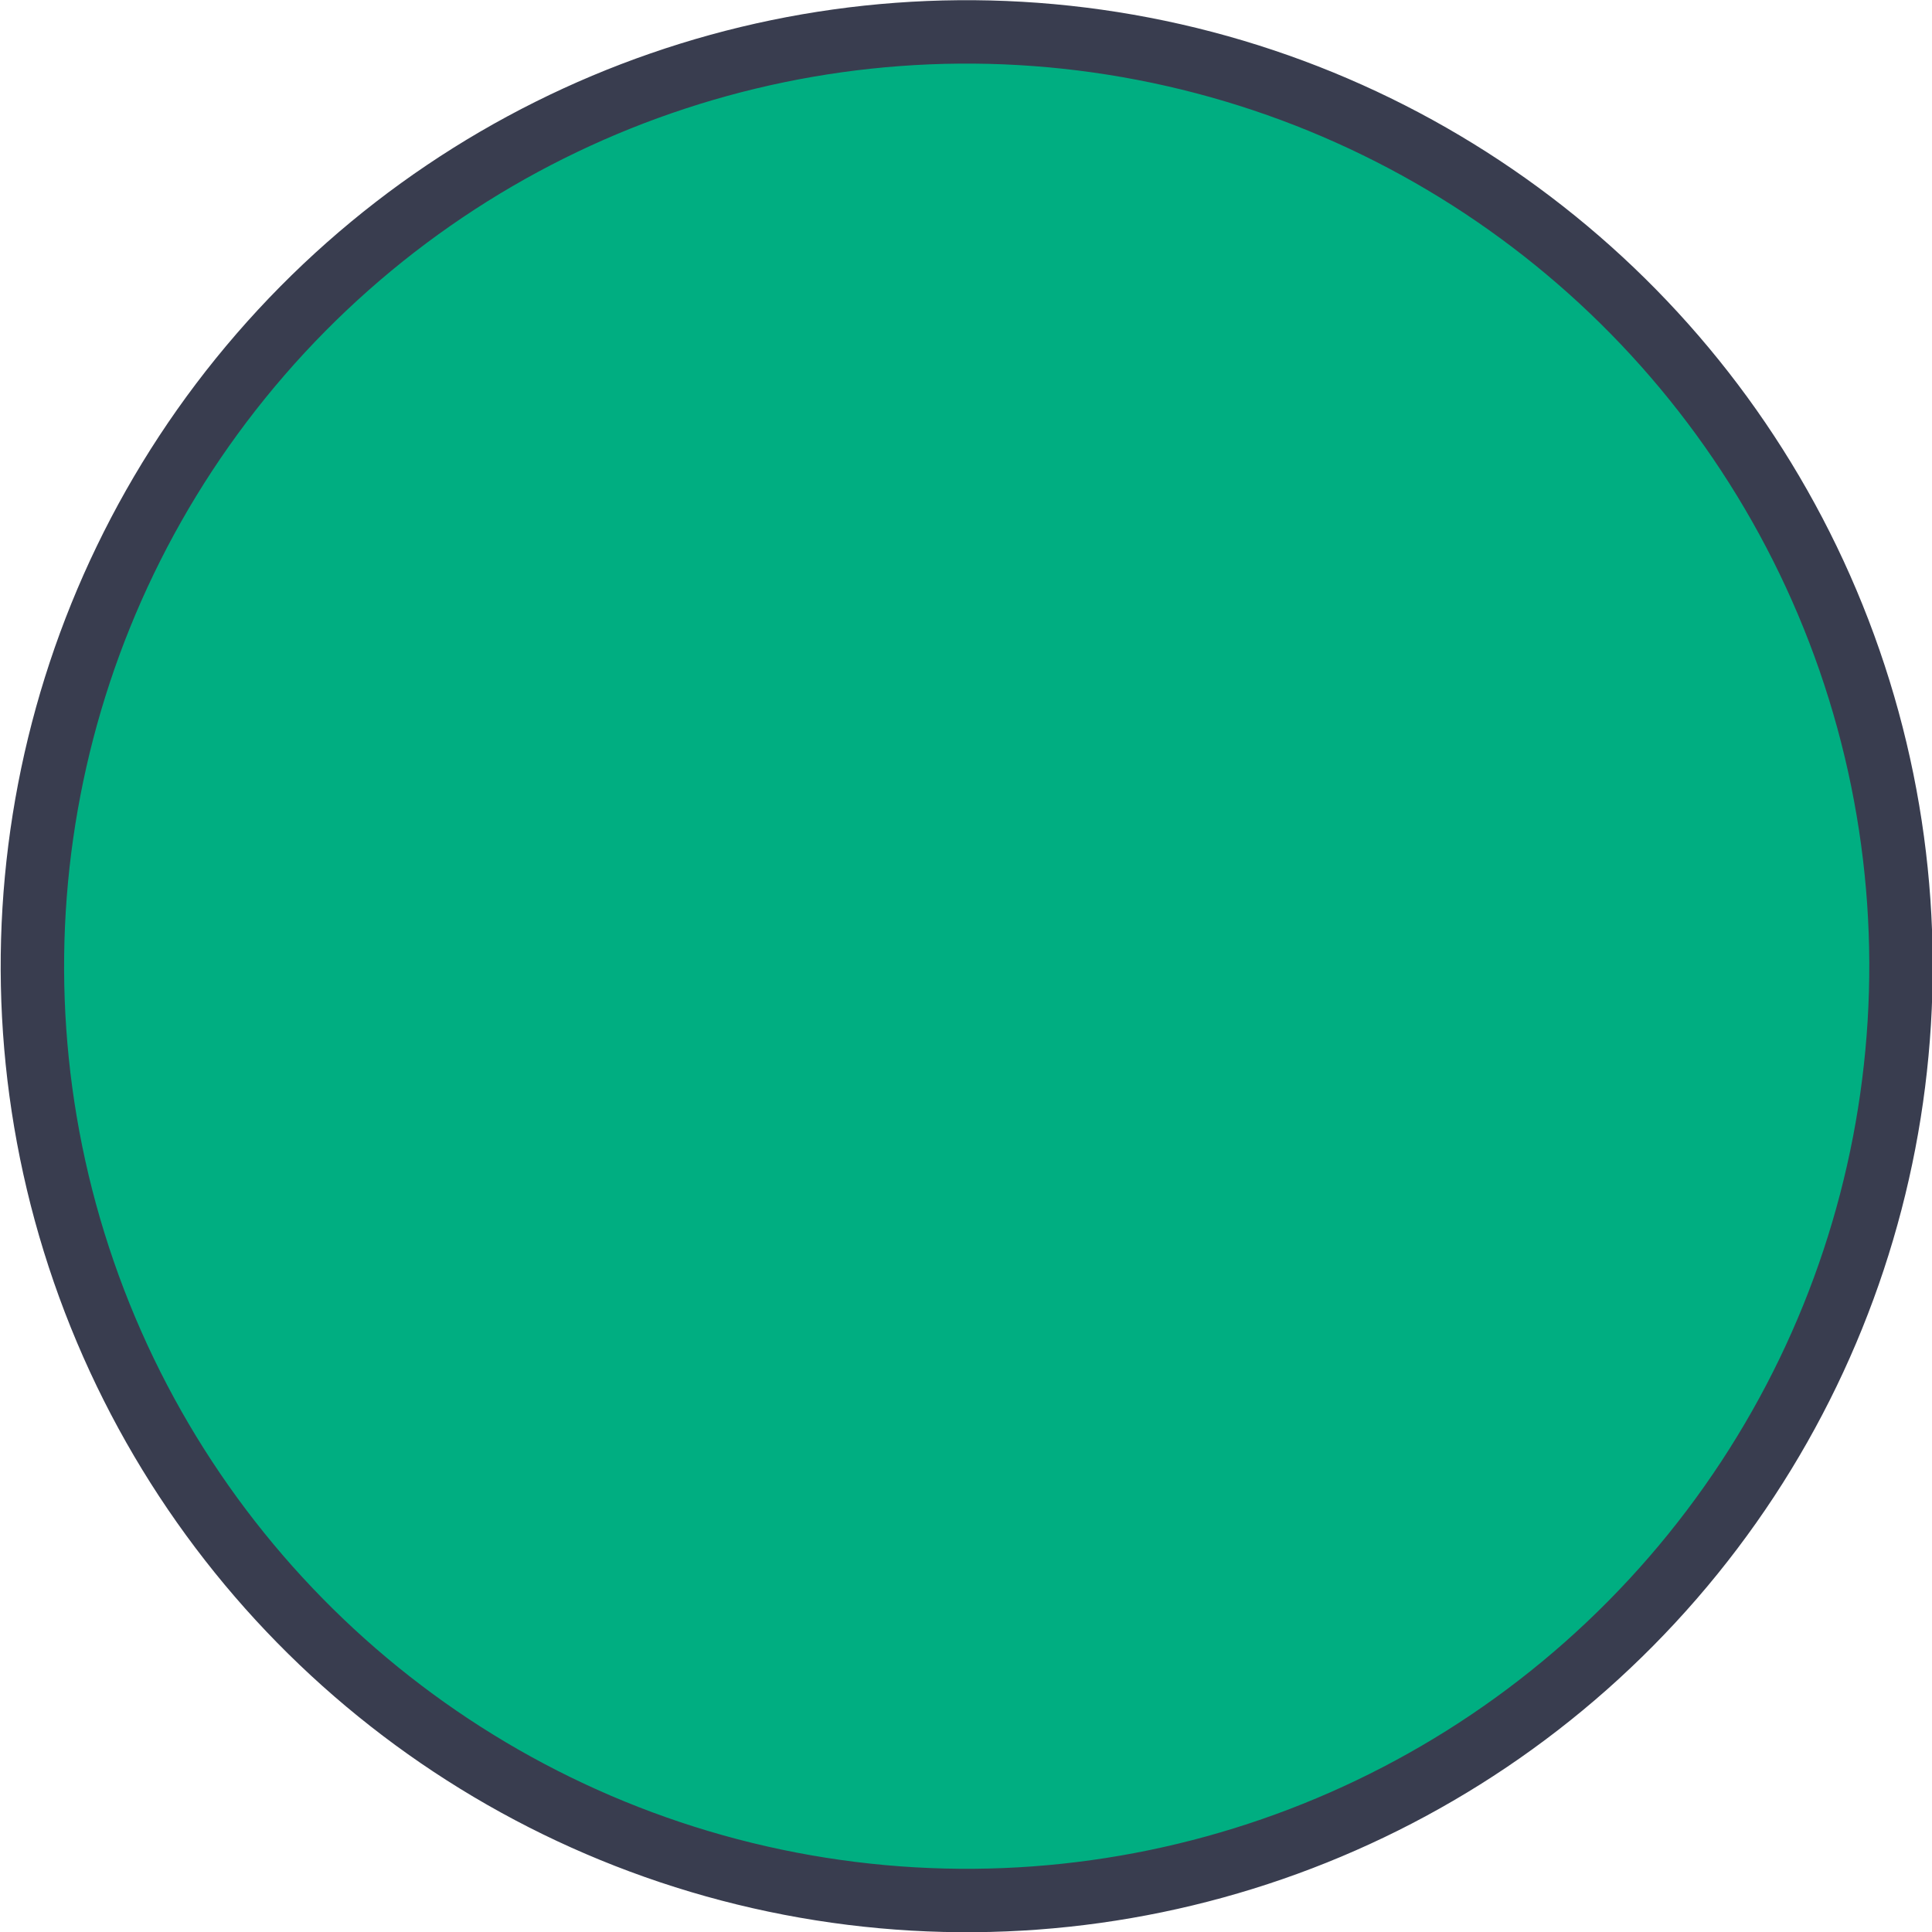
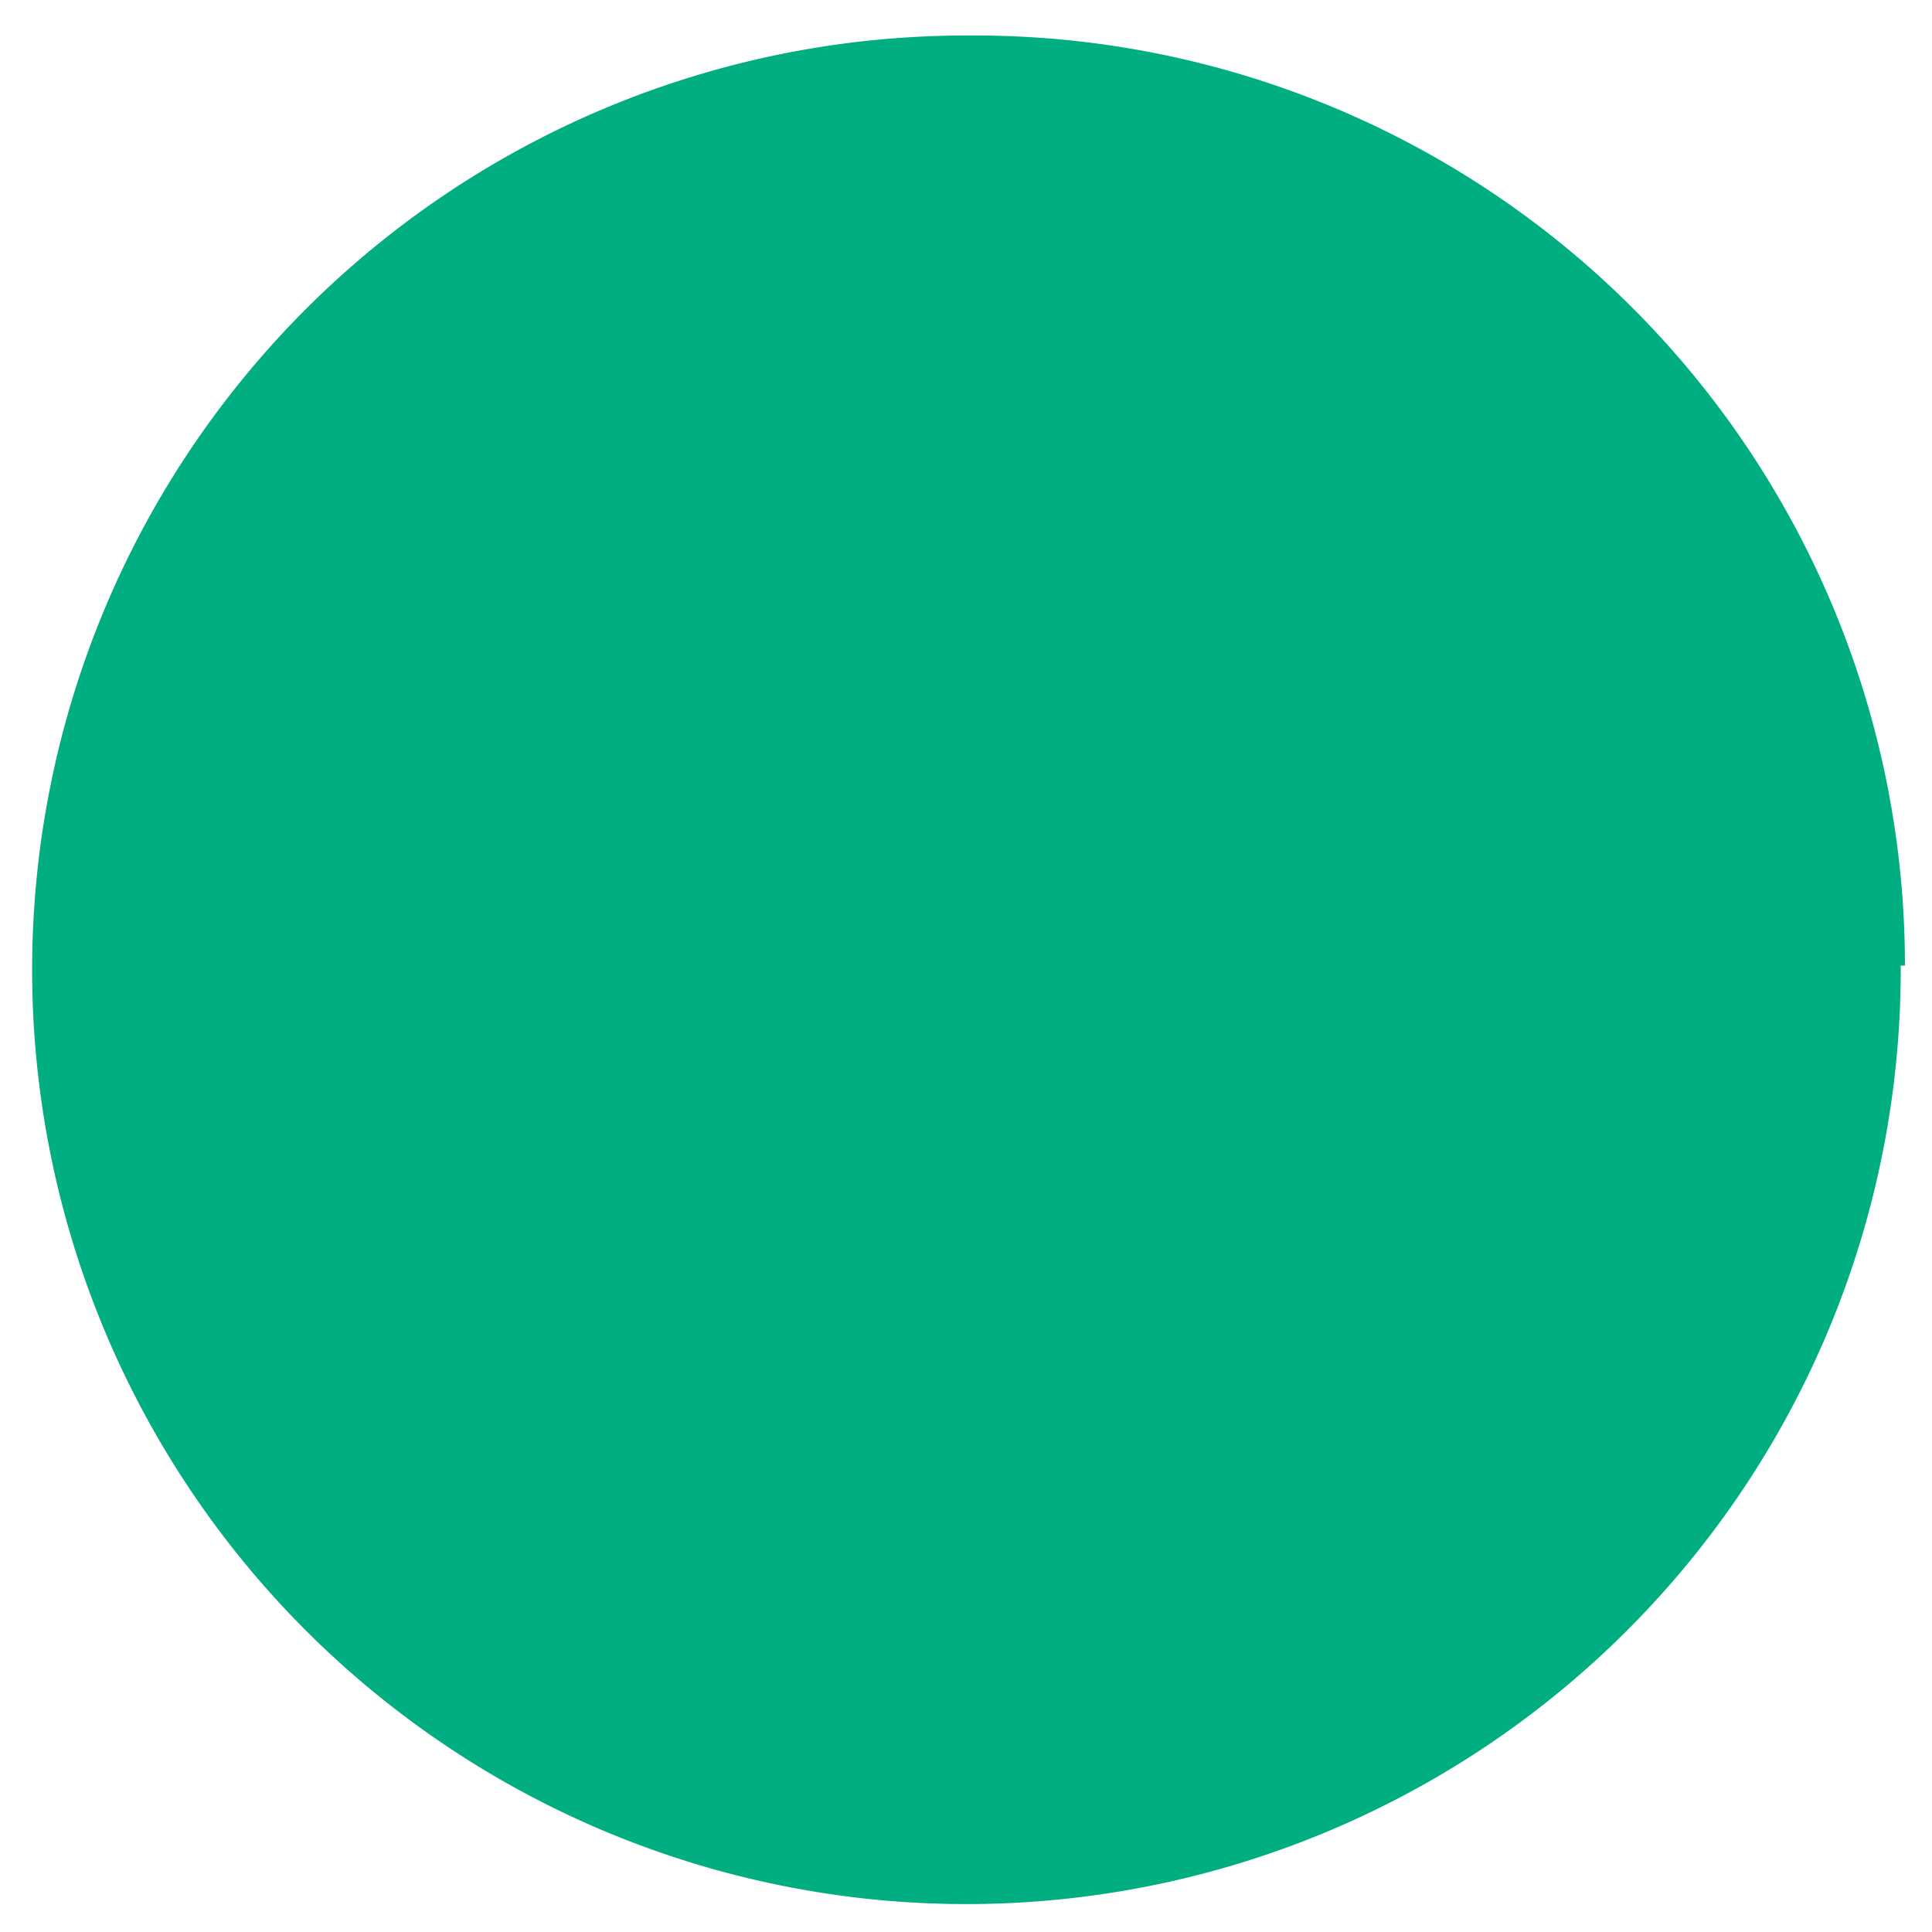
<svg xmlns="http://www.w3.org/2000/svg" id="ac678910-b5e2-4d28-ab07-b1eabe098f19" data-name="Layer 1" width="0.32in" height="0.32in" viewBox="0 0 22.85 22.85">
  <path d="M22.48,11.42a11.05,11.05,0,1,1-11-11,11,11,0,0,1,11.05,11" fill="#00ae81" />
-   <circle cx="11.42" cy="11.43" r="11.05" transform="translate(-1.95 20.48) rotate(-79.1)" fill="none" stroke="#393d4f" stroke-miterlimit="10" stroke-width="0.75" />
</svg>